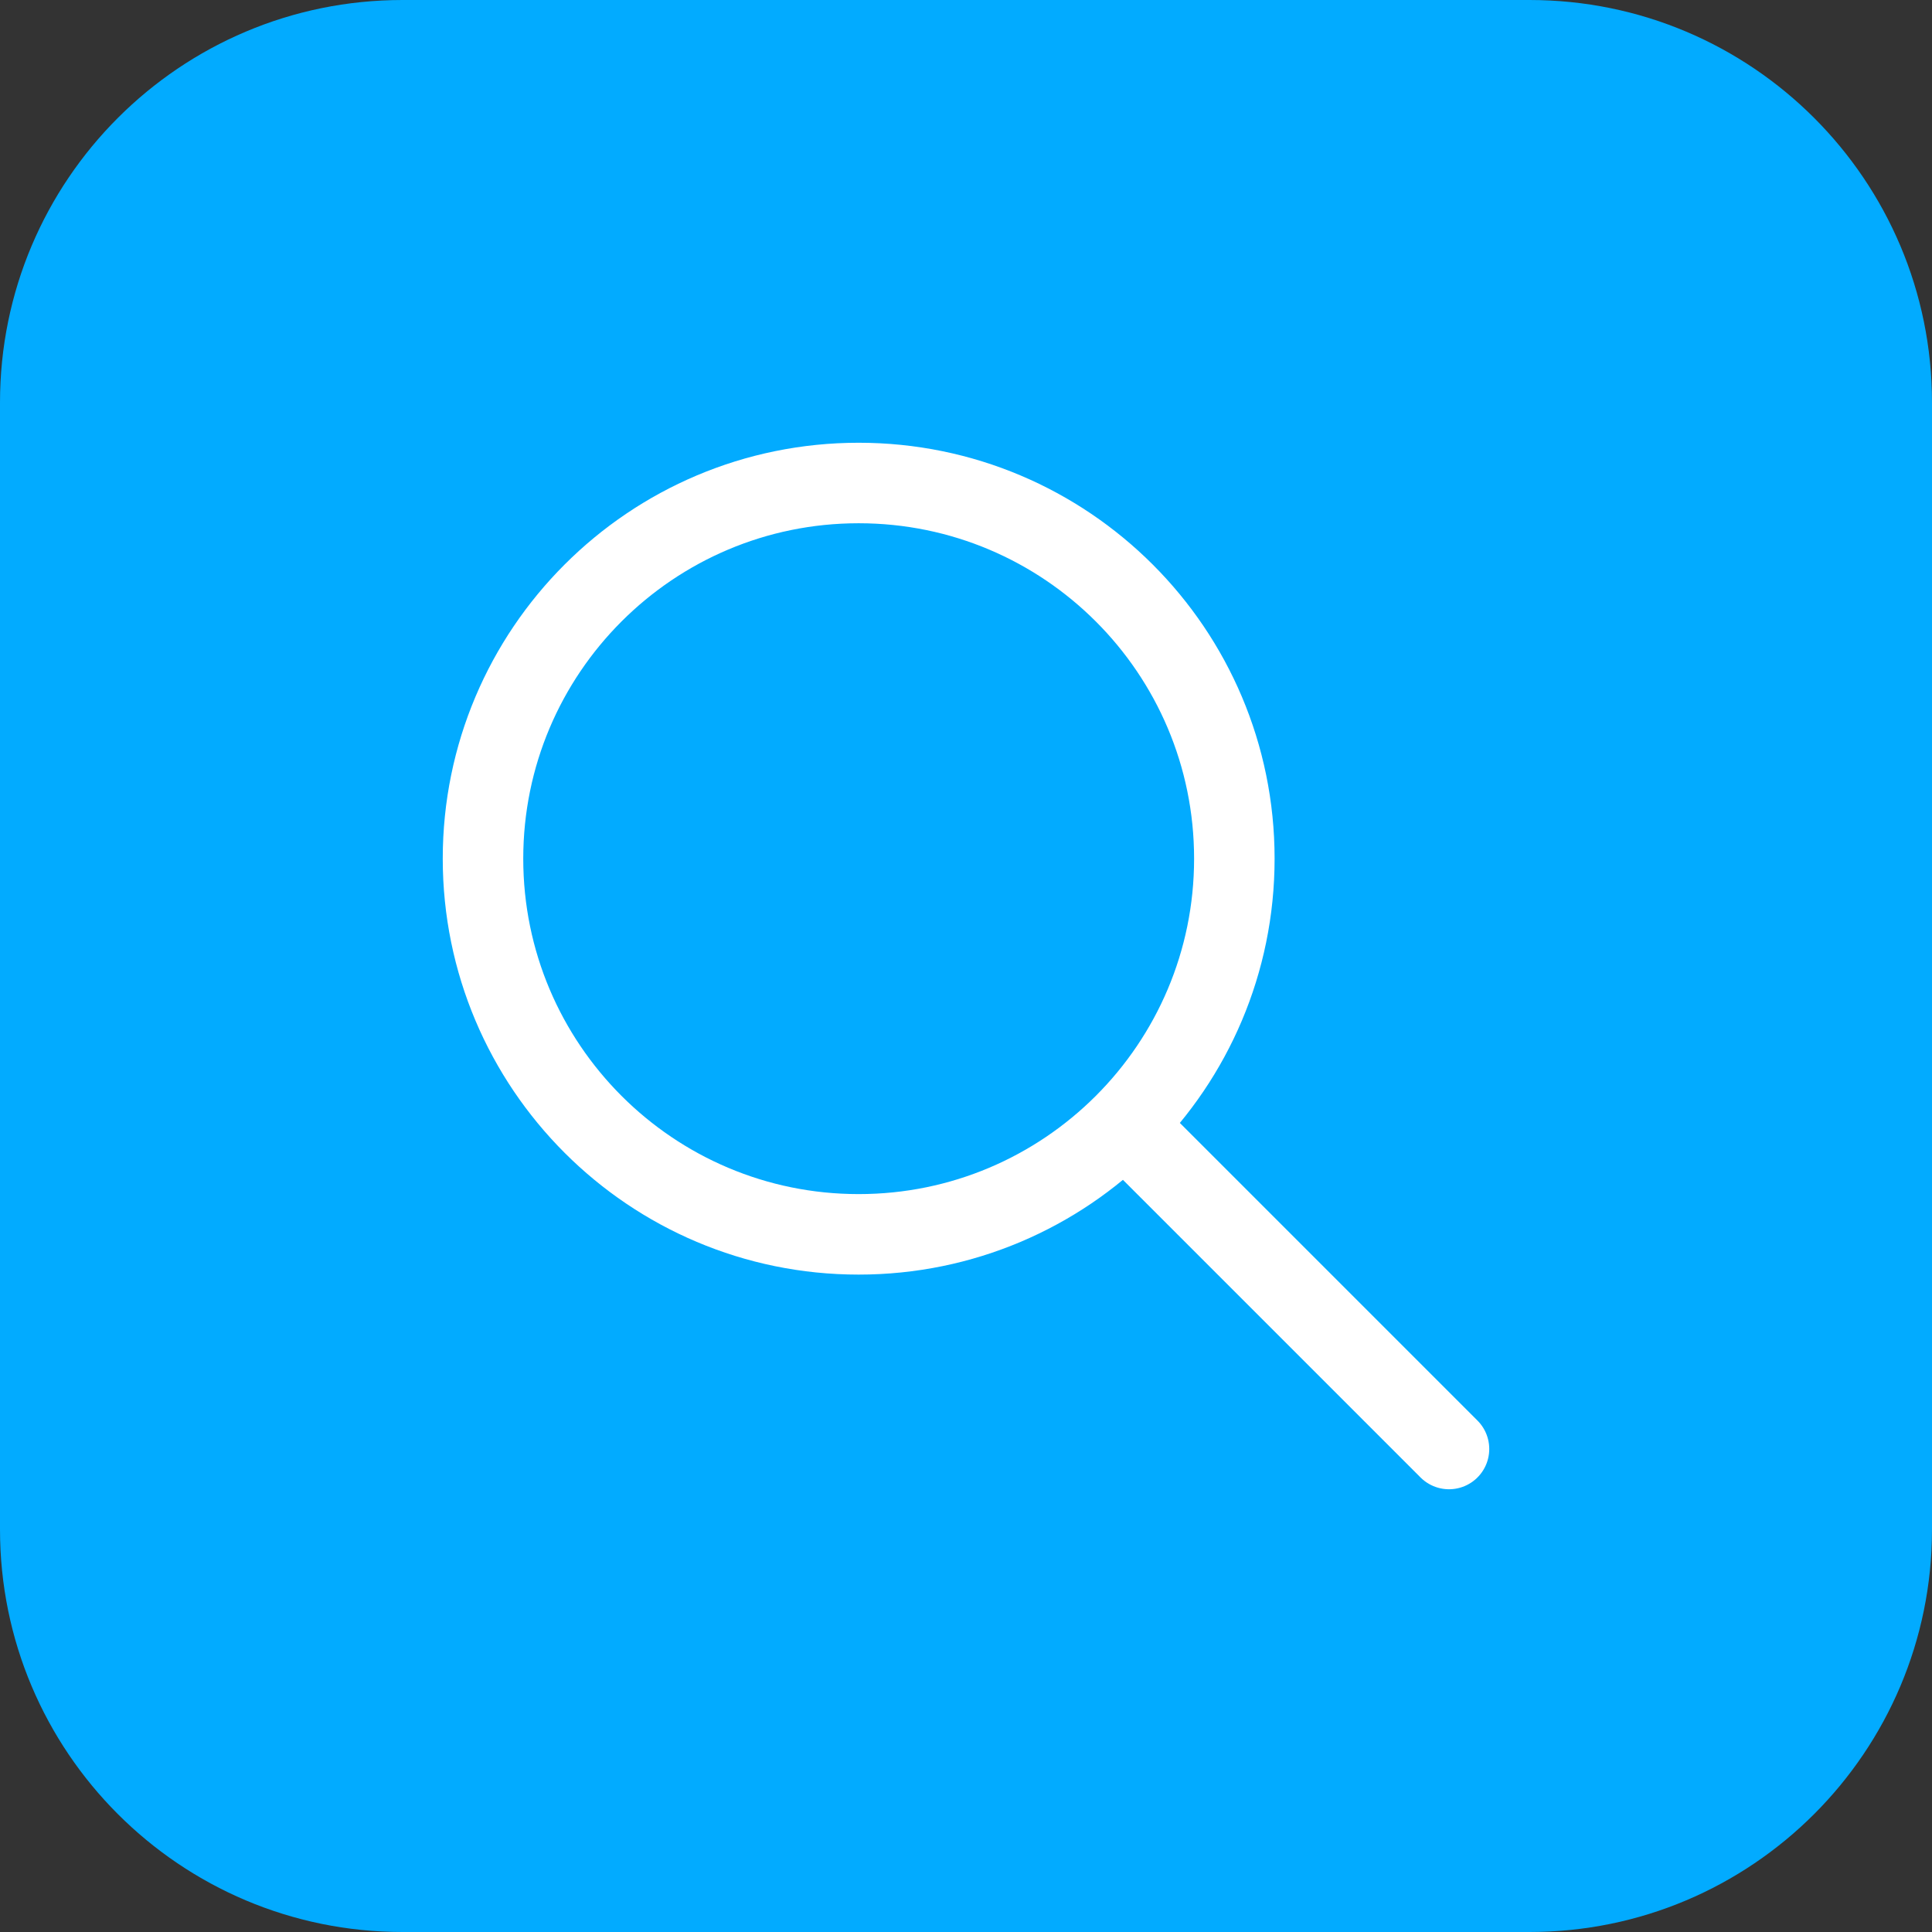
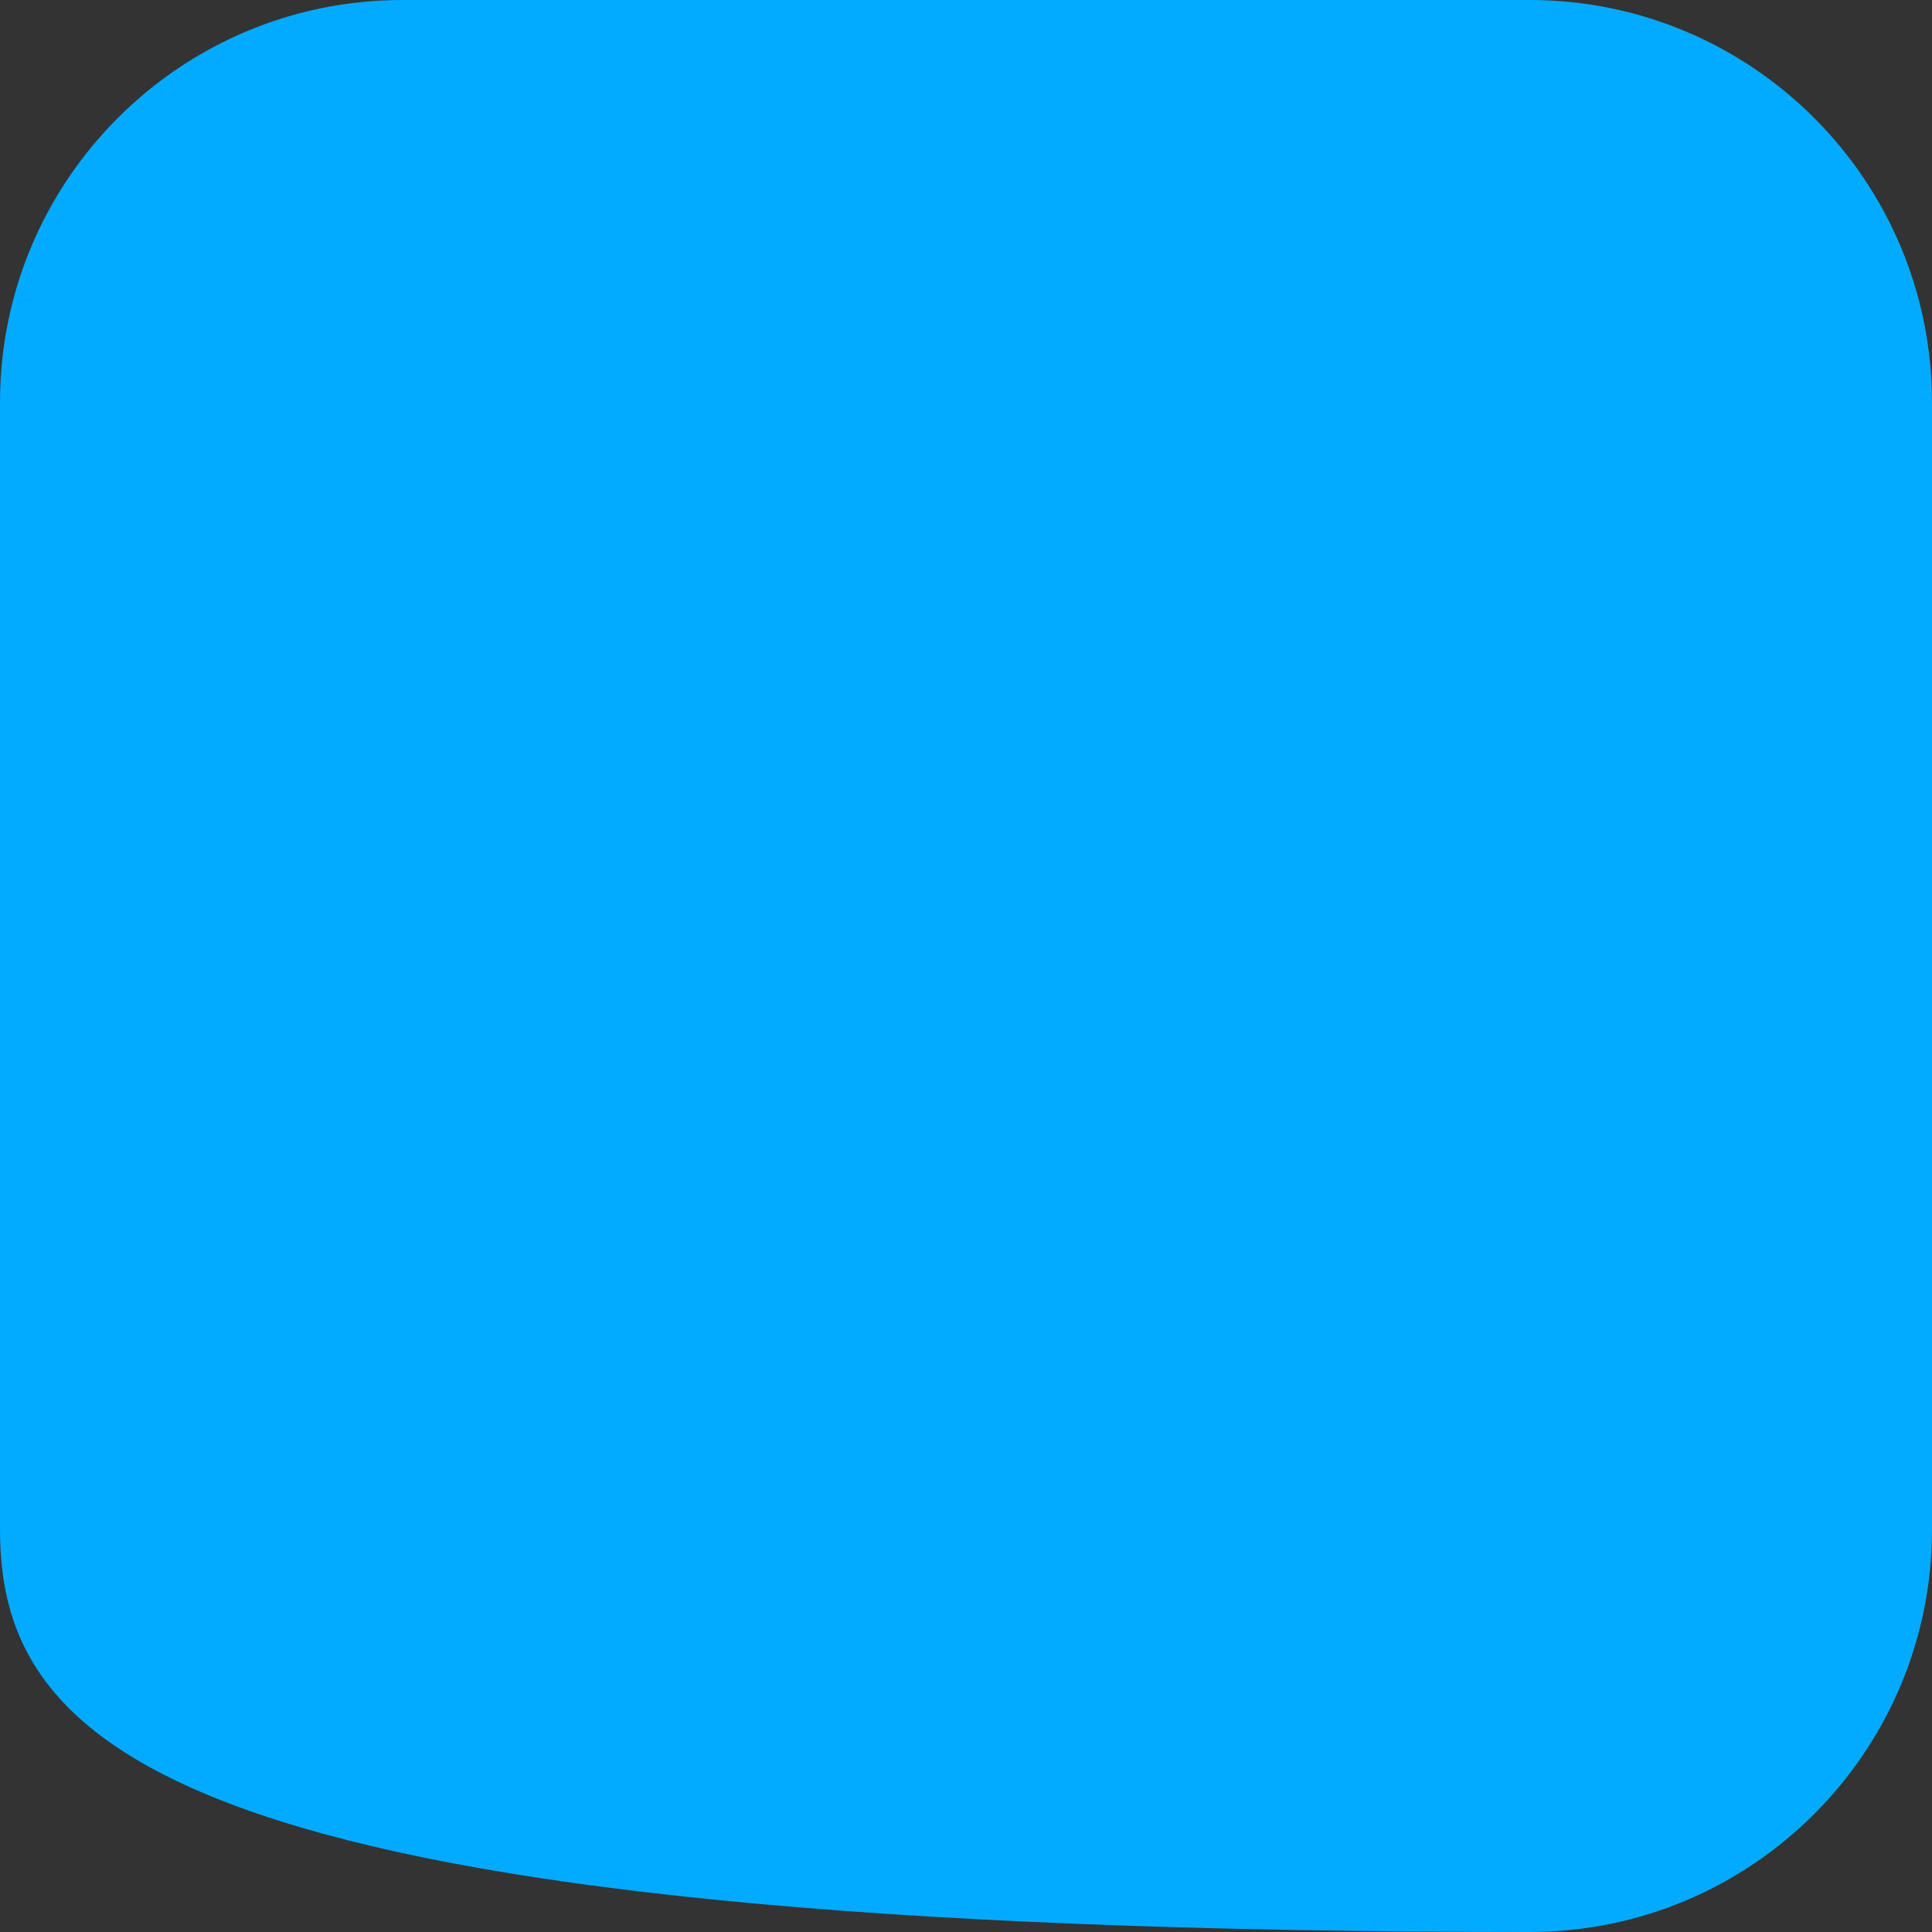
<svg xmlns="http://www.w3.org/2000/svg" width="48" height="48" viewBox="0 0 48 48" fill="none">
  <rect x="0" y="0" width="48" height="48" fill="#333333" stroke="none" />
-   <path d="M0 10C0 4.477 4.477 0 10 0H38C43.523 0 48 4.477 48 10V38C48 43.523 43.523 48 38 48H10C4.477 48 0 43.523 0 38V10Z" fill="#02ABFF" />
-   <path d="M36 36L28 28M30.667 21.333C30.667 26.488 26.488 30.667 21.333 30.667C16.179 30.667 12 26.488 12 21.333C12 16.179 16.179 12 21.333 12C26.488 12 30.667 16.179 30.667 21.333Z" stroke="white" stroke-width="2" stroke-linecap="round" stroke-linejoin="round" />
+   <path d="M0 10C0 4.477 4.477 0 10 0H38C43.523 0 48 4.477 48 10V38C48 43.523 43.523 48 38 48C4.477 48 0 43.523 0 38V10Z" fill="#02ABFF" />
</svg>